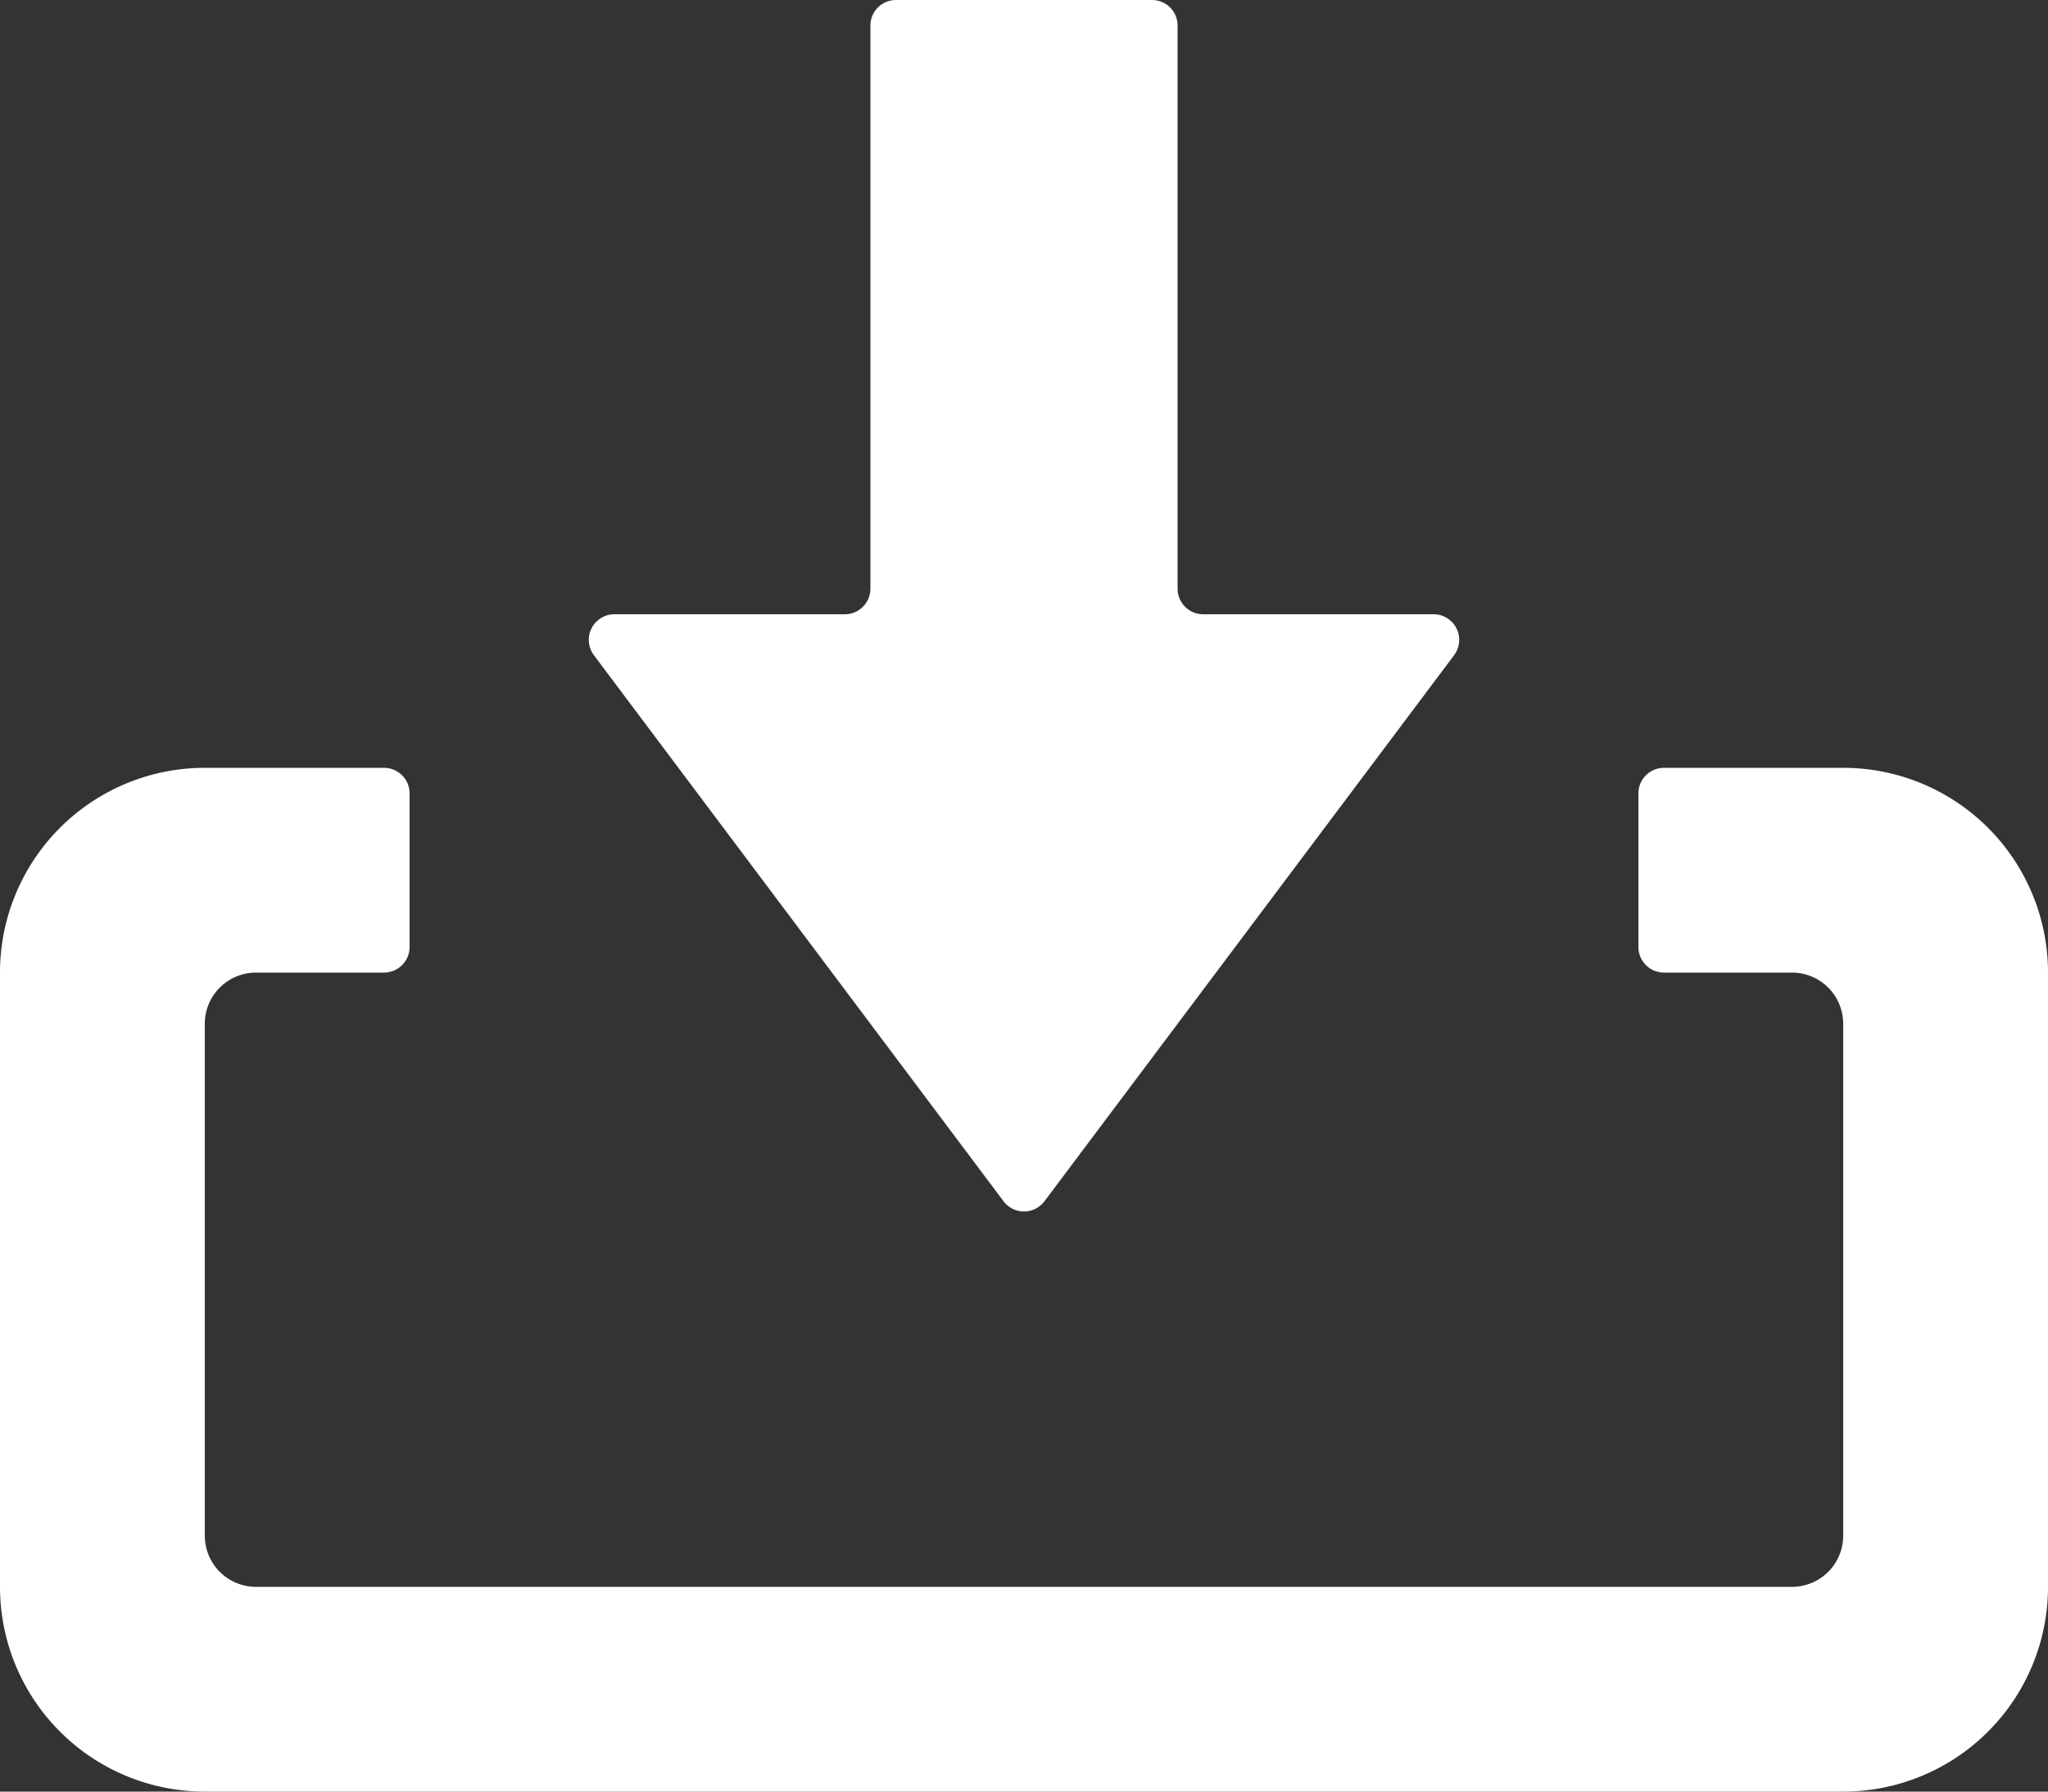
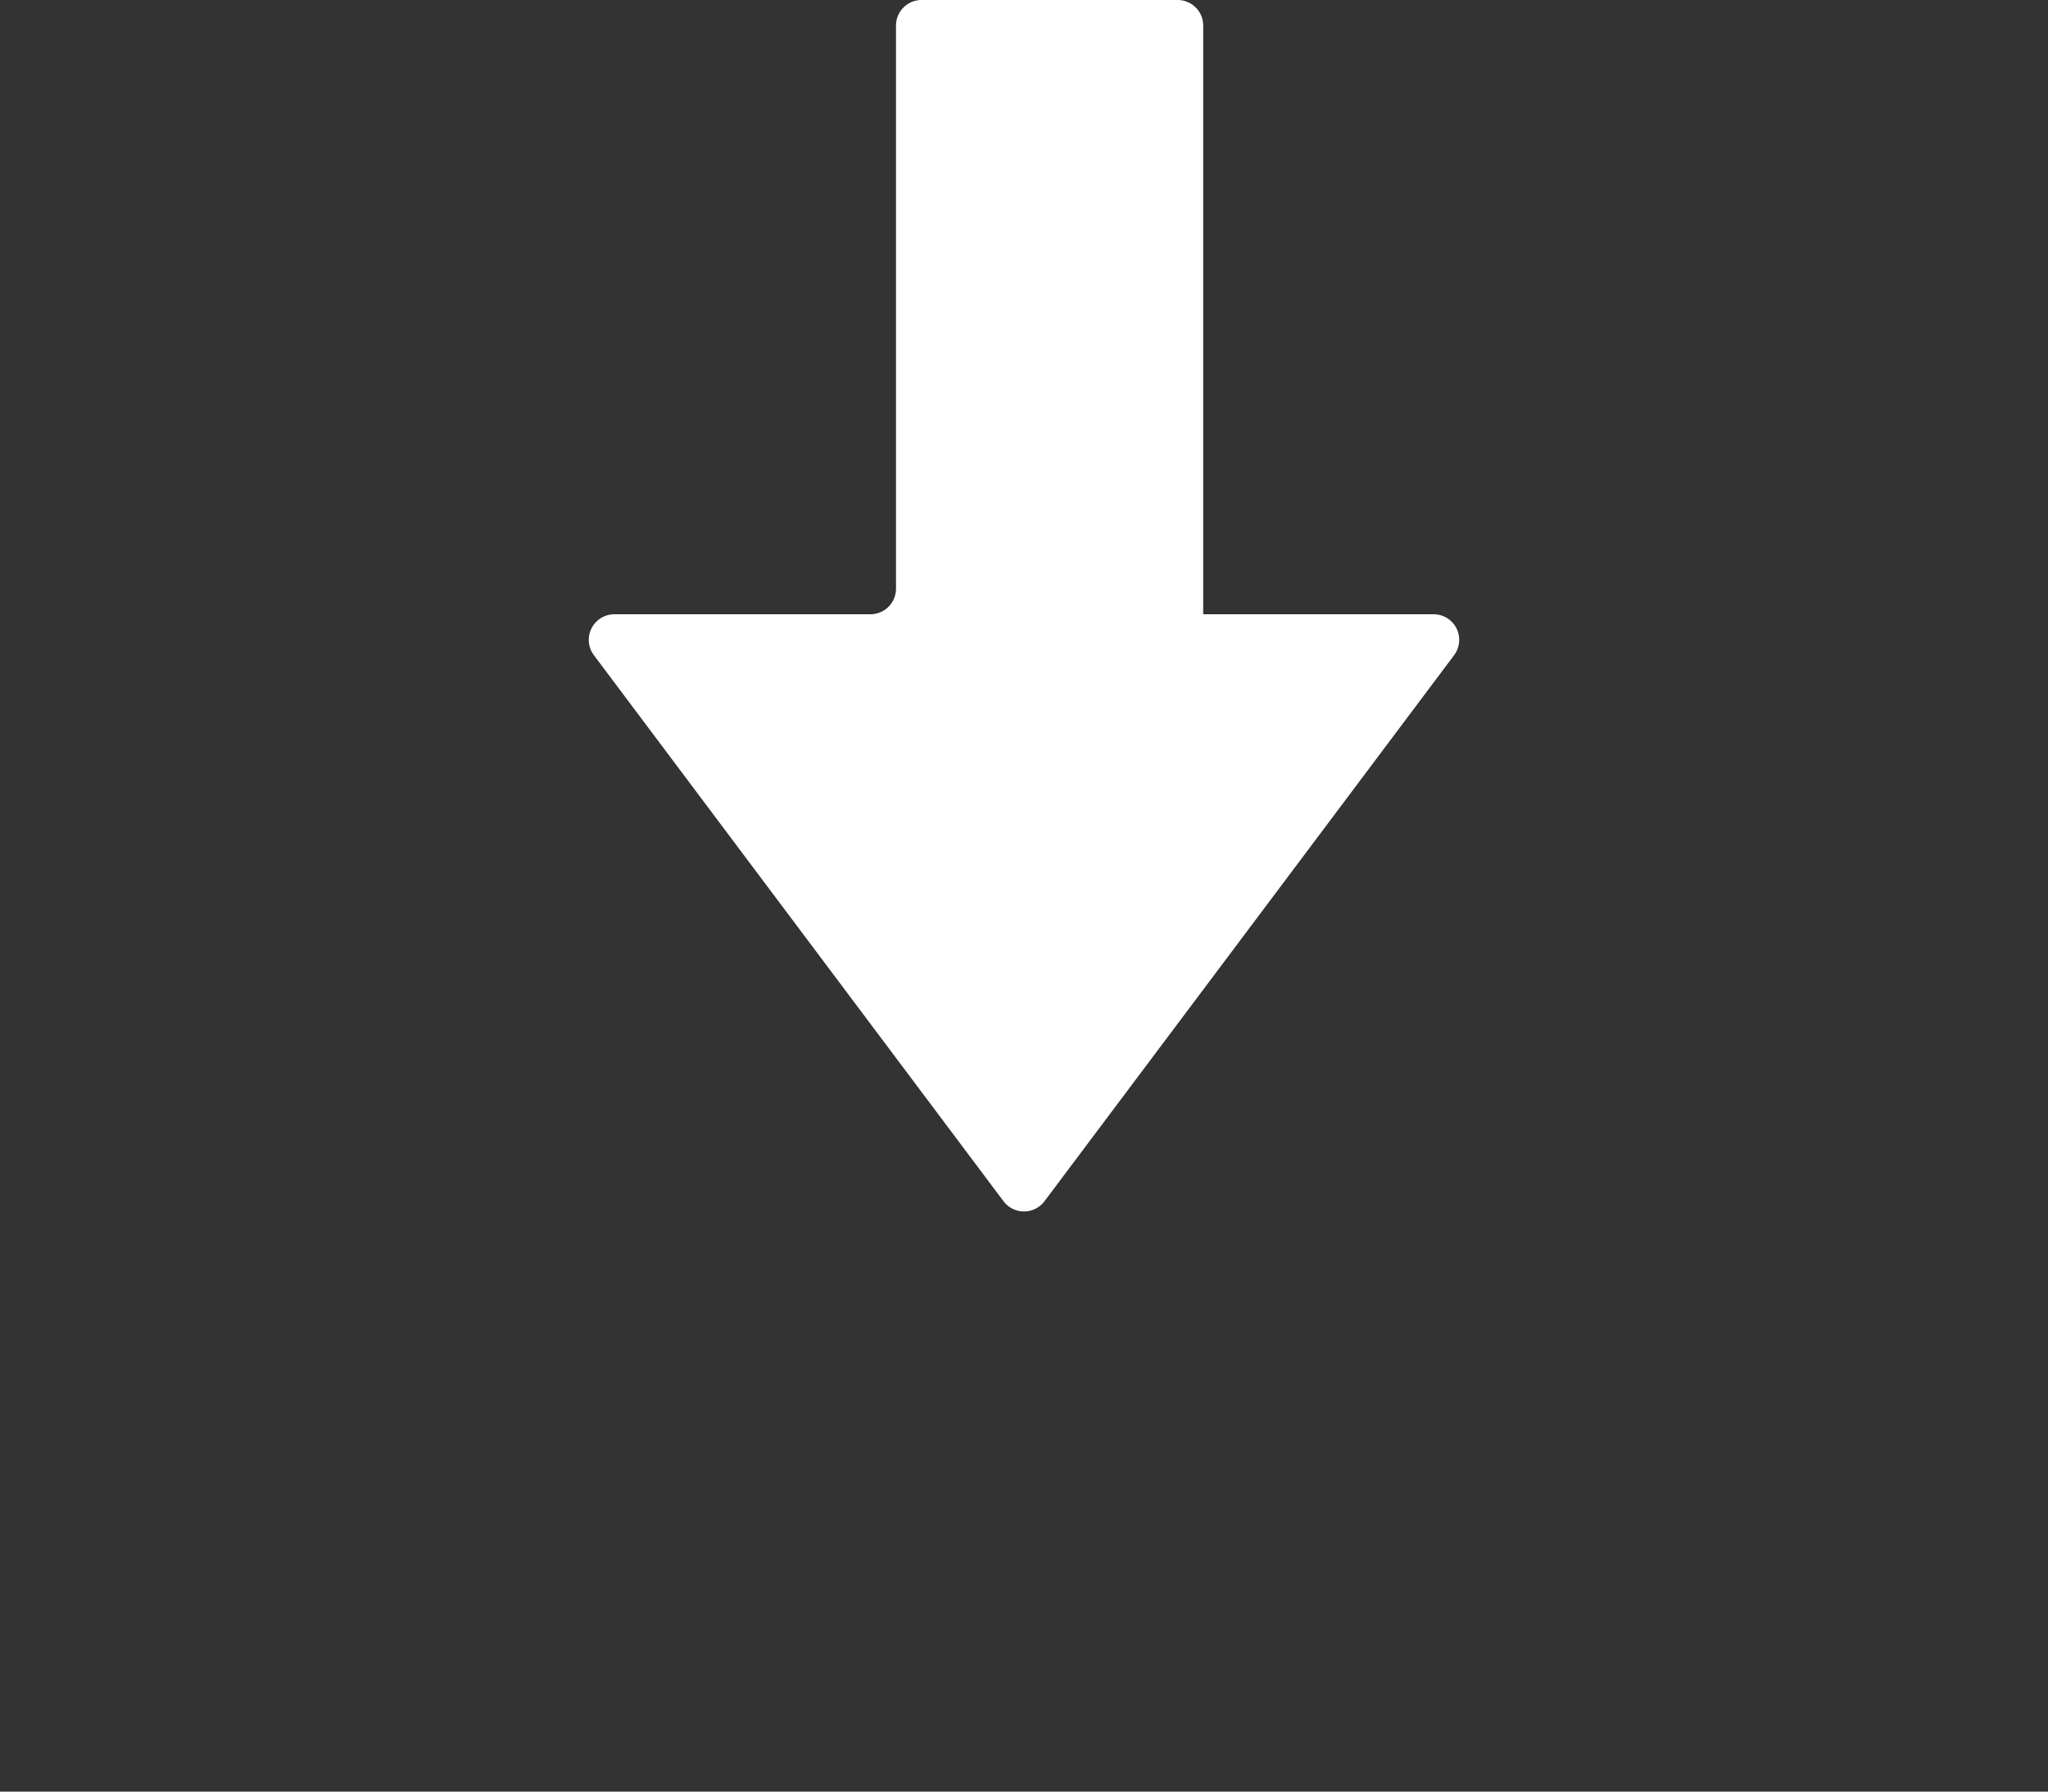
<svg xmlns="http://www.w3.org/2000/svg" width="24" height="21">
  <rect width="100%" height="100%" fill="#333333" stroke="none" />
-   <path data-name="Path 59" d="M2.4 21h19.2a2.4 2.4 0 002.4-2.4v-7.2A2.4 2.4 0 0021.6 9h-2.1a.3.3 0 00-.3.3v1.8a.3.3 0 00.3.3H21a.6.6 0 01.6.6v6a.6.6 0 01-.6.6H3a.6.6 0 01-.6-.6v-6a.6.6 0 01.6-.6h1.5a.3.3 0 00.3-.3V9.3a.3.3 0 00-.3-.3H2.4A2.4 2.4 0 000 11.4v7.2A2.4 2.4 0 002.4 21z" fill="#fff" />
-   <path data-name="Path 60" d="M16.8 7.2h-2.7a.3.3 0 01-.3-.3V.3a.3.3 0 00-.3-.3h-3a.3.3 0 00-.3.3v6.6a.3.3 0 01-.3.3H7.2a.3.3 0 00-.24.48l4.8 6.4a.3.3 0 00.48 0l4.8-6.4a.3.3 0 00-.24-.48z" fill="#fff" />
+   <path data-name="Path 60" d="M16.8 7.2h-2.7V.3a.3.3 0 00-.3-.3h-3a.3.3 0 00-.3.3v6.6a.3.3 0 01-.3.3H7.2a.3.3 0 00-.24.48l4.8 6.4a.3.3 0 00.48 0l4.8-6.4a.3.3 0 00-.24-.48z" fill="#fff" />
</svg>